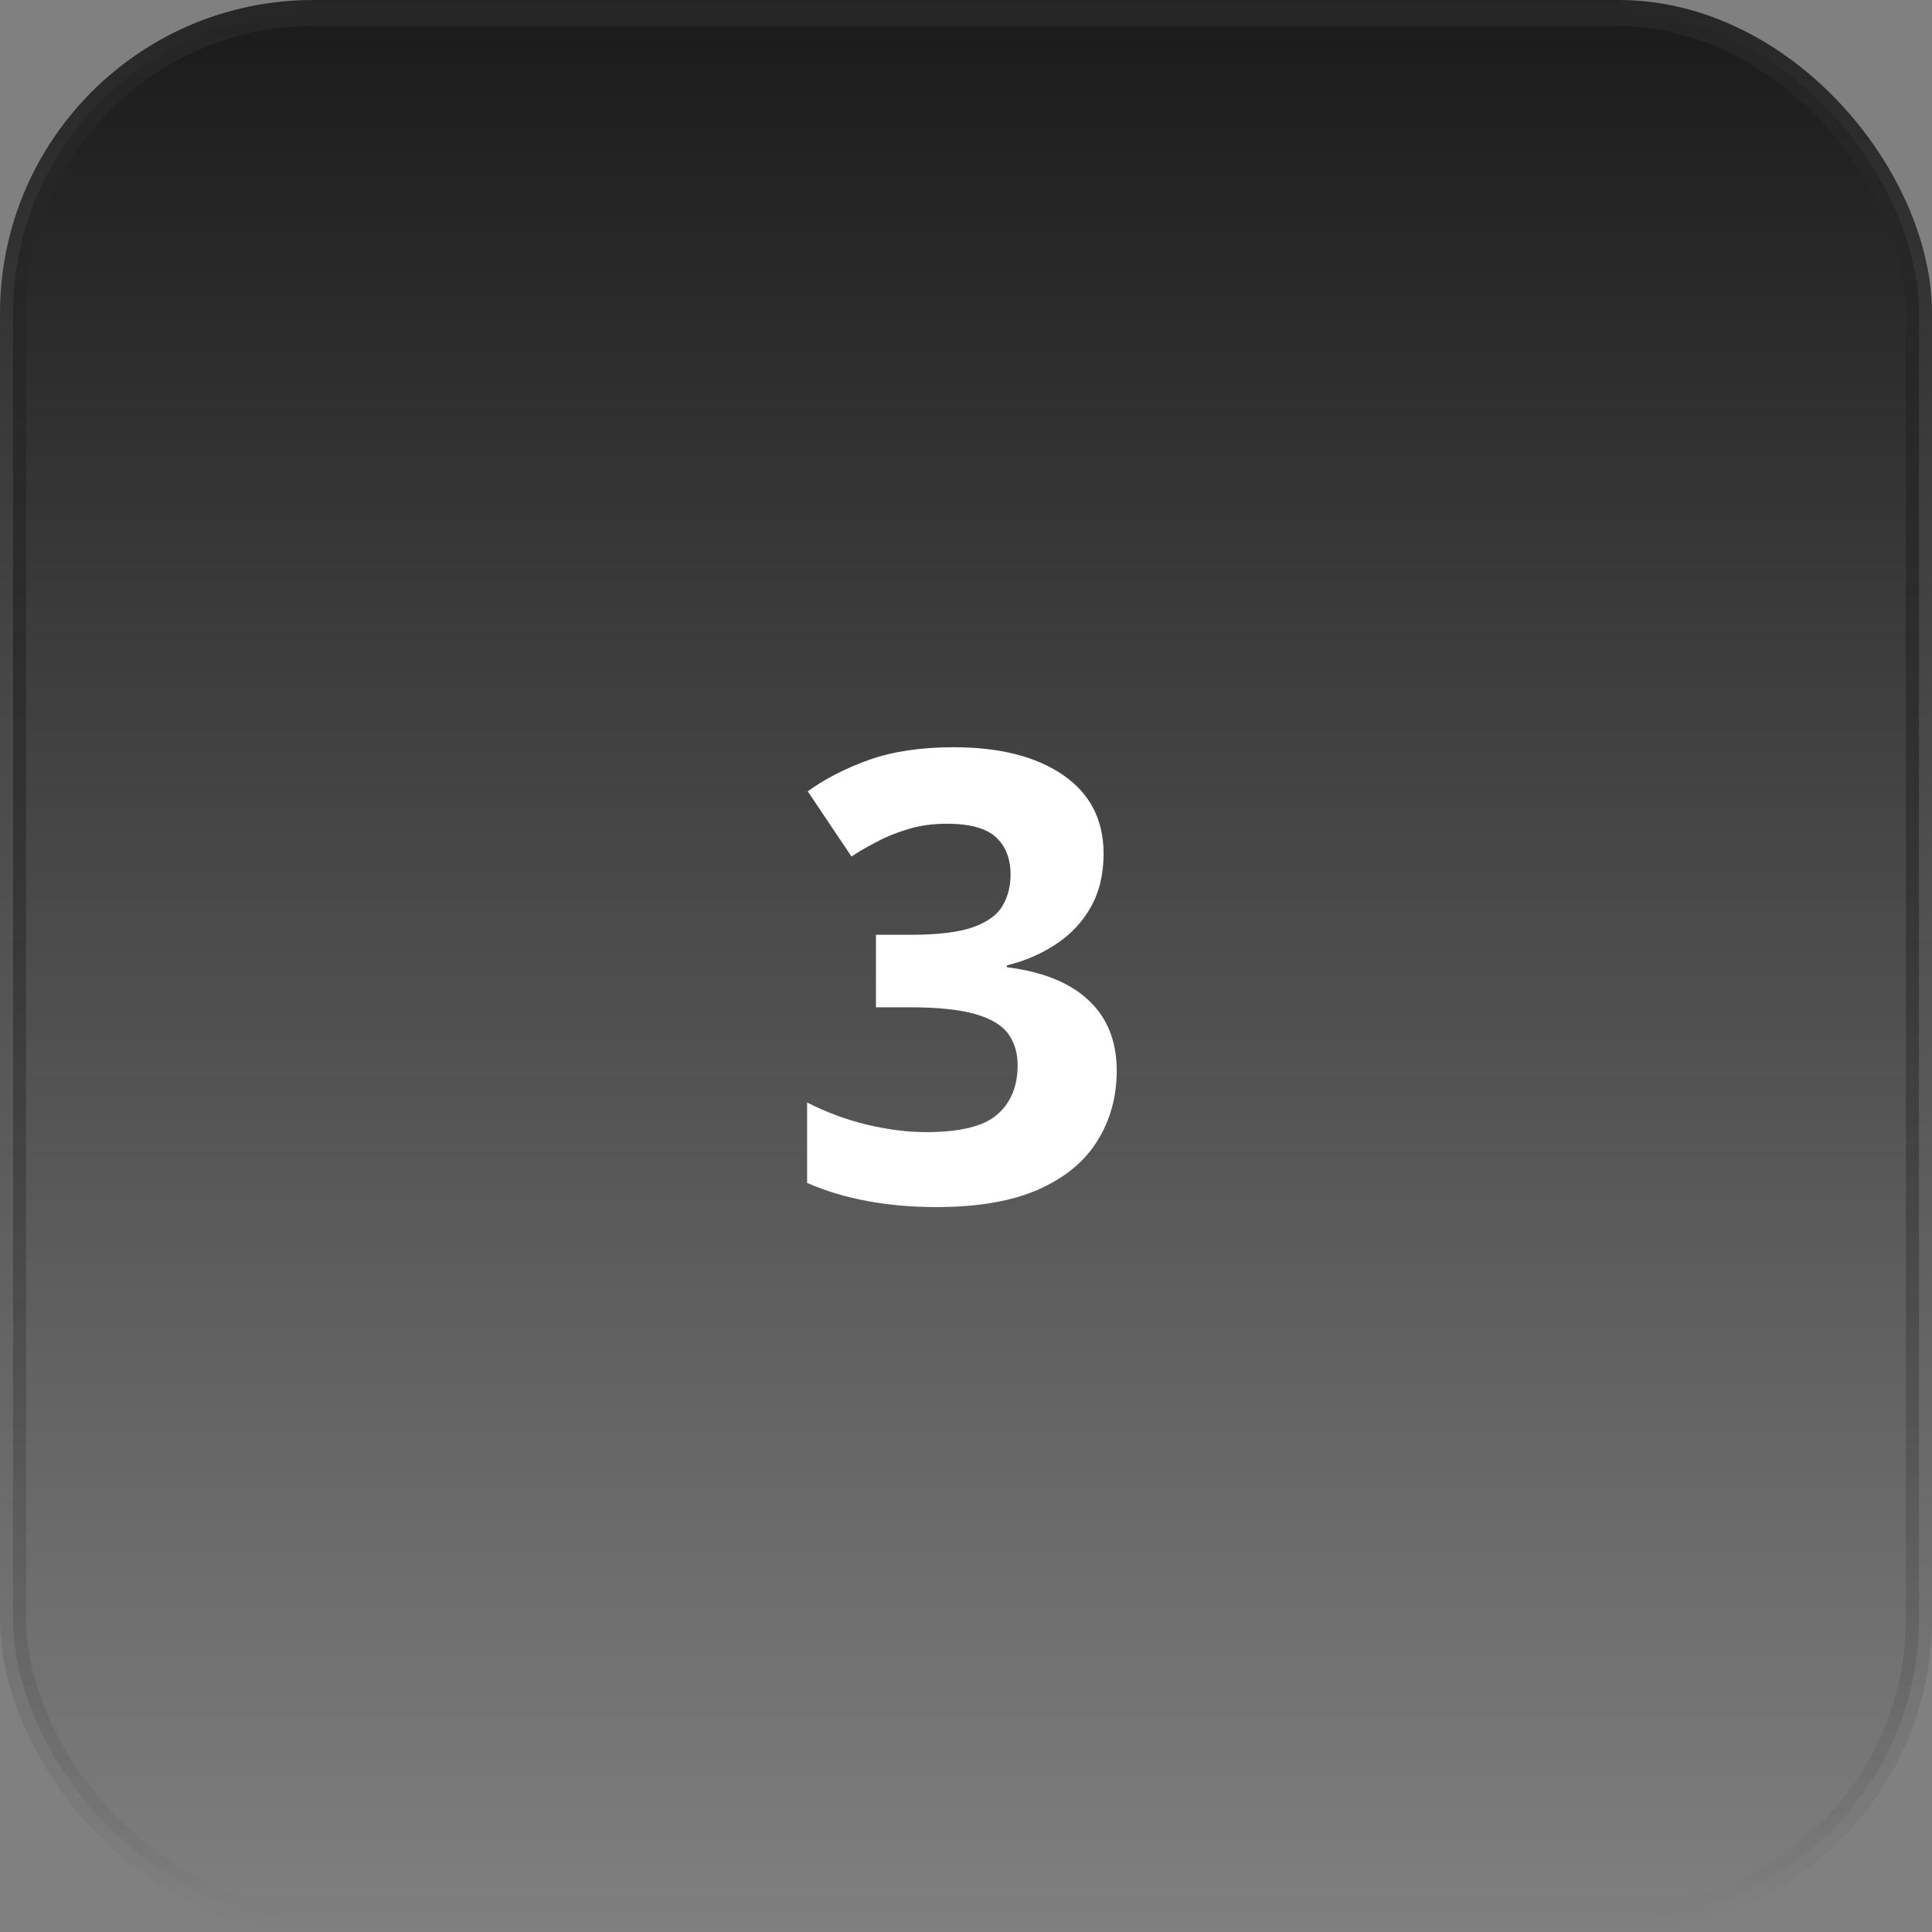
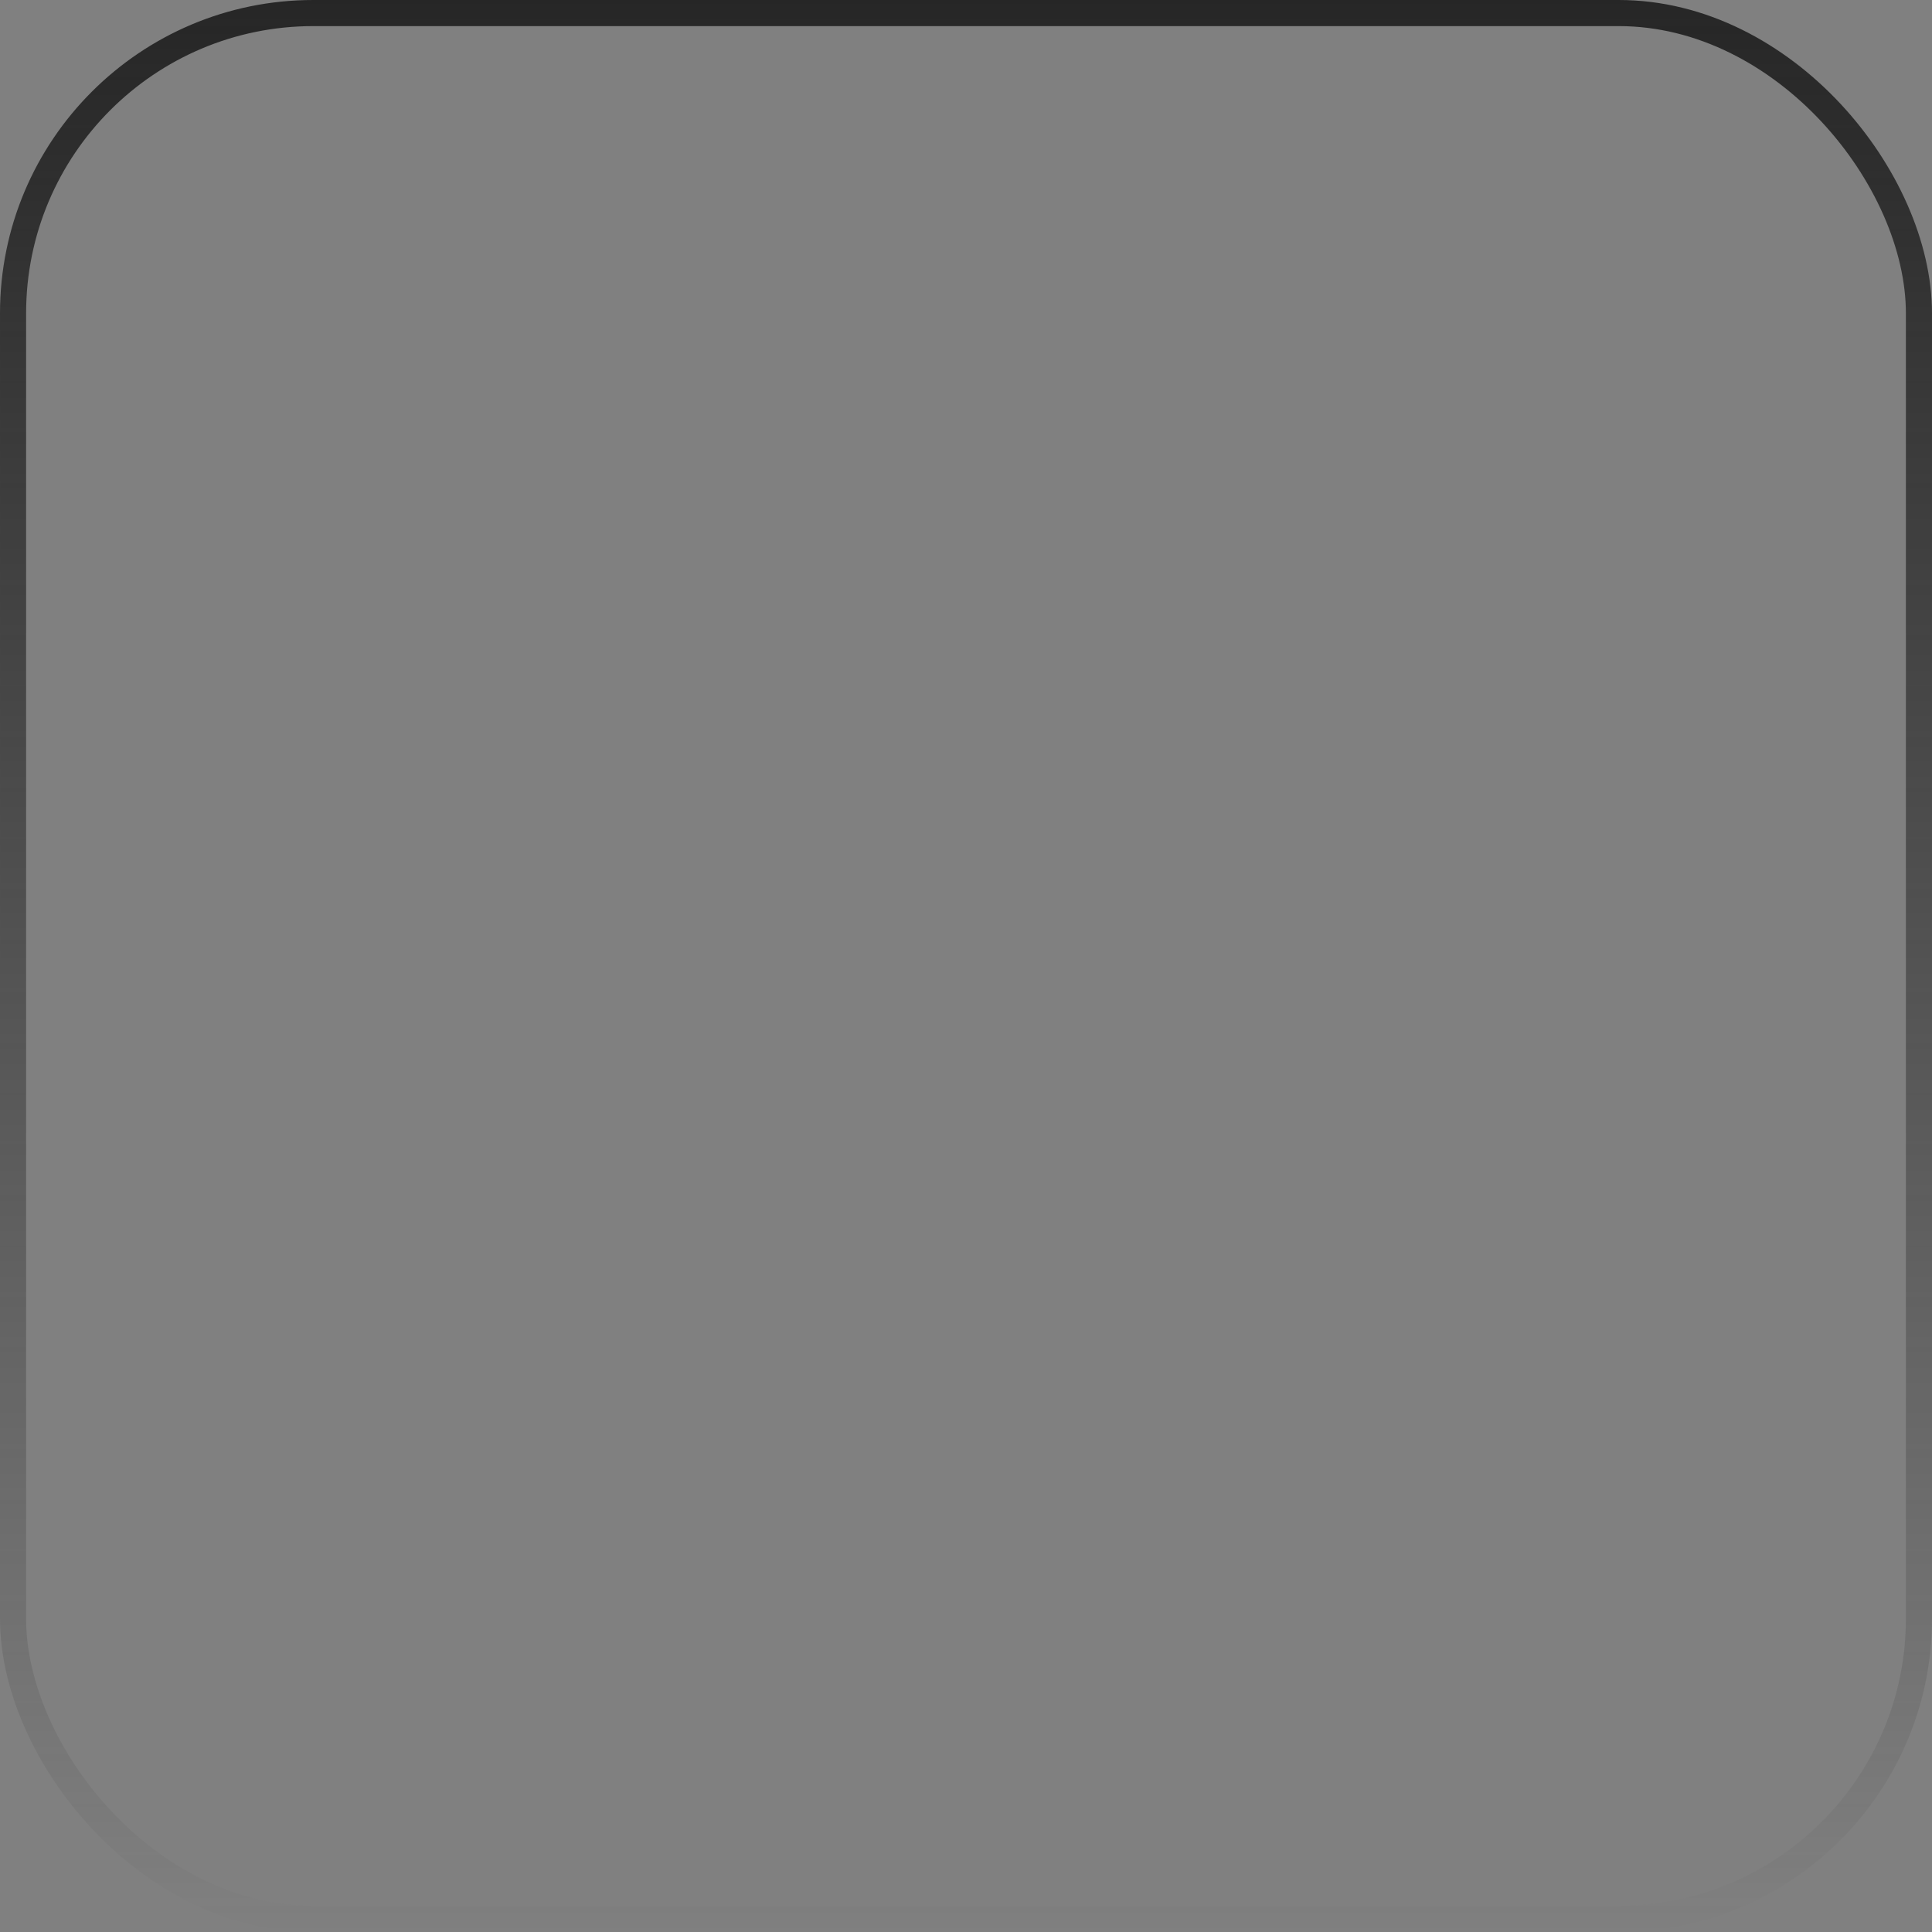
<svg xmlns="http://www.w3.org/2000/svg" width="74" height="74" viewBox="0 0 74 74" fill="none">
  <rect x="0" y="0" width="74" height="74" fill="#808080" stroke="none" />
-   <rect x="0.5" y="0.5" width="73" height="73" rx="11.5" fill="url(#paint0_linear_55430_3484)" />
  <rect x="0.5" y="0.5" width="73" height="73" rx="11.5" stroke="url(#paint1_linear_55430_3484)" />
  <g clip-path="url(#clip0_55430_3484)">
-     <path d="M42.27 32.699C42.27 33.488 42.105 34.172 41.777 34.75C41.449 35.328 41.004 35.801 40.441 36.168C39.887 36.535 39.262 36.805 38.566 36.977V37.047C39.941 37.219 40.984 37.641 41.695 38.312C42.414 38.984 42.773 39.883 42.773 41.008C42.773 42.008 42.527 42.902 42.035 43.691C41.551 44.48 40.801 45.102 39.785 45.555C38.77 46.008 37.461 46.234 35.859 46.234C34.914 46.234 34.031 46.156 33.211 46C32.398 45.852 31.633 45.621 30.914 45.309V42.227C31.648 42.602 32.418 42.887 33.223 43.082C34.027 43.27 34.777 43.363 35.473 43.363C36.77 43.363 37.676 43.141 38.191 42.695C38.715 42.242 38.977 41.609 38.977 40.797C38.977 40.32 38.855 39.918 38.613 39.59C38.371 39.262 37.949 39.012 37.348 38.84C36.754 38.668 35.922 38.582 34.852 38.582H33.551V35.805H34.875C35.93 35.805 36.73 35.707 37.277 35.512C37.832 35.309 38.207 35.035 38.402 34.691C38.605 34.34 38.707 33.941 38.707 33.496C38.707 32.887 38.52 32.41 38.145 32.066C37.77 31.723 37.145 31.551 36.27 31.551C35.723 31.551 35.223 31.621 34.77 31.762C34.324 31.895 33.922 32.059 33.562 32.254C33.203 32.441 32.887 32.625 32.613 32.805L30.938 30.309C31.609 29.824 32.395 29.422 33.293 29.102C34.199 28.781 35.277 28.621 36.527 28.621C38.293 28.621 39.691 28.977 40.723 29.688C41.754 30.398 42.27 31.402 42.27 32.699Z" fill="white" />
+     <path d="M42.27 32.699C42.27 33.488 42.105 34.172 41.777 34.75C41.449 35.328 41.004 35.801 40.441 36.168C39.887 36.535 39.262 36.805 38.566 36.977V37.047C39.941 37.219 40.984 37.641 41.695 38.312C42.414 38.984 42.773 39.883 42.773 41.008C42.773 42.008 42.527 42.902 42.035 43.691C41.551 44.48 40.801 45.102 39.785 45.555C38.77 46.008 37.461 46.234 35.859 46.234C34.914 46.234 34.031 46.156 33.211 46C32.398 45.852 31.633 45.621 30.914 45.309V42.227C31.648 42.602 32.418 42.887 33.223 43.082C34.027 43.27 34.777 43.363 35.473 43.363C36.77 43.363 37.676 43.141 38.191 42.695C38.715 42.242 38.977 41.609 38.977 40.797C38.977 40.32 38.855 39.918 38.613 39.59C38.371 39.262 37.949 39.012 37.348 38.84C36.754 38.668 35.922 38.582 34.852 38.582H33.551V35.805H34.875C35.93 35.805 36.73 35.707 37.277 35.512C37.832 35.309 38.207 35.035 38.402 34.691C38.605 34.34 38.707 33.941 38.707 33.496C38.707 32.887 38.52 32.41 38.145 32.066C37.77 31.723 37.145 31.551 36.27 31.551C35.723 31.551 35.223 31.621 34.77 31.762C34.324 31.895 33.922 32.059 33.562 32.254C33.203 32.441 32.887 32.625 32.613 32.805L30.938 30.309C34.199 28.781 35.277 28.621 36.527 28.621C38.293 28.621 39.691 28.977 40.723 29.688C41.754 30.398 42.27 31.402 42.27 32.699Z" fill="white" />
  </g>
  <defs>
    <linearGradient id="paint0_linear_55430_3484" x1="37" y1="0" x2="37" y2="74" gradientUnits="userSpaceOnUse">
      <stop stop-color="#1A1A1A" />
      <stop offset="1" stop-color="#1A1A1A" stop-opacity="0" />
    </linearGradient>
    <linearGradient id="paint1_linear_55430_3484" x1="37" y1="0" x2="37" y2="74" gradientUnits="userSpaceOnUse">
      <stop stop-color="#262626" />
      <stop offset="1" stop-color="#262626" stop-opacity="0" />
    </linearGradient>
    <clipPath id="clip0_55430_3484">
-       <rect width="34" height="34" fill="white" transform="translate(20 20)" />
-     </clipPath>
+       </clipPath>
  </defs>
</svg>